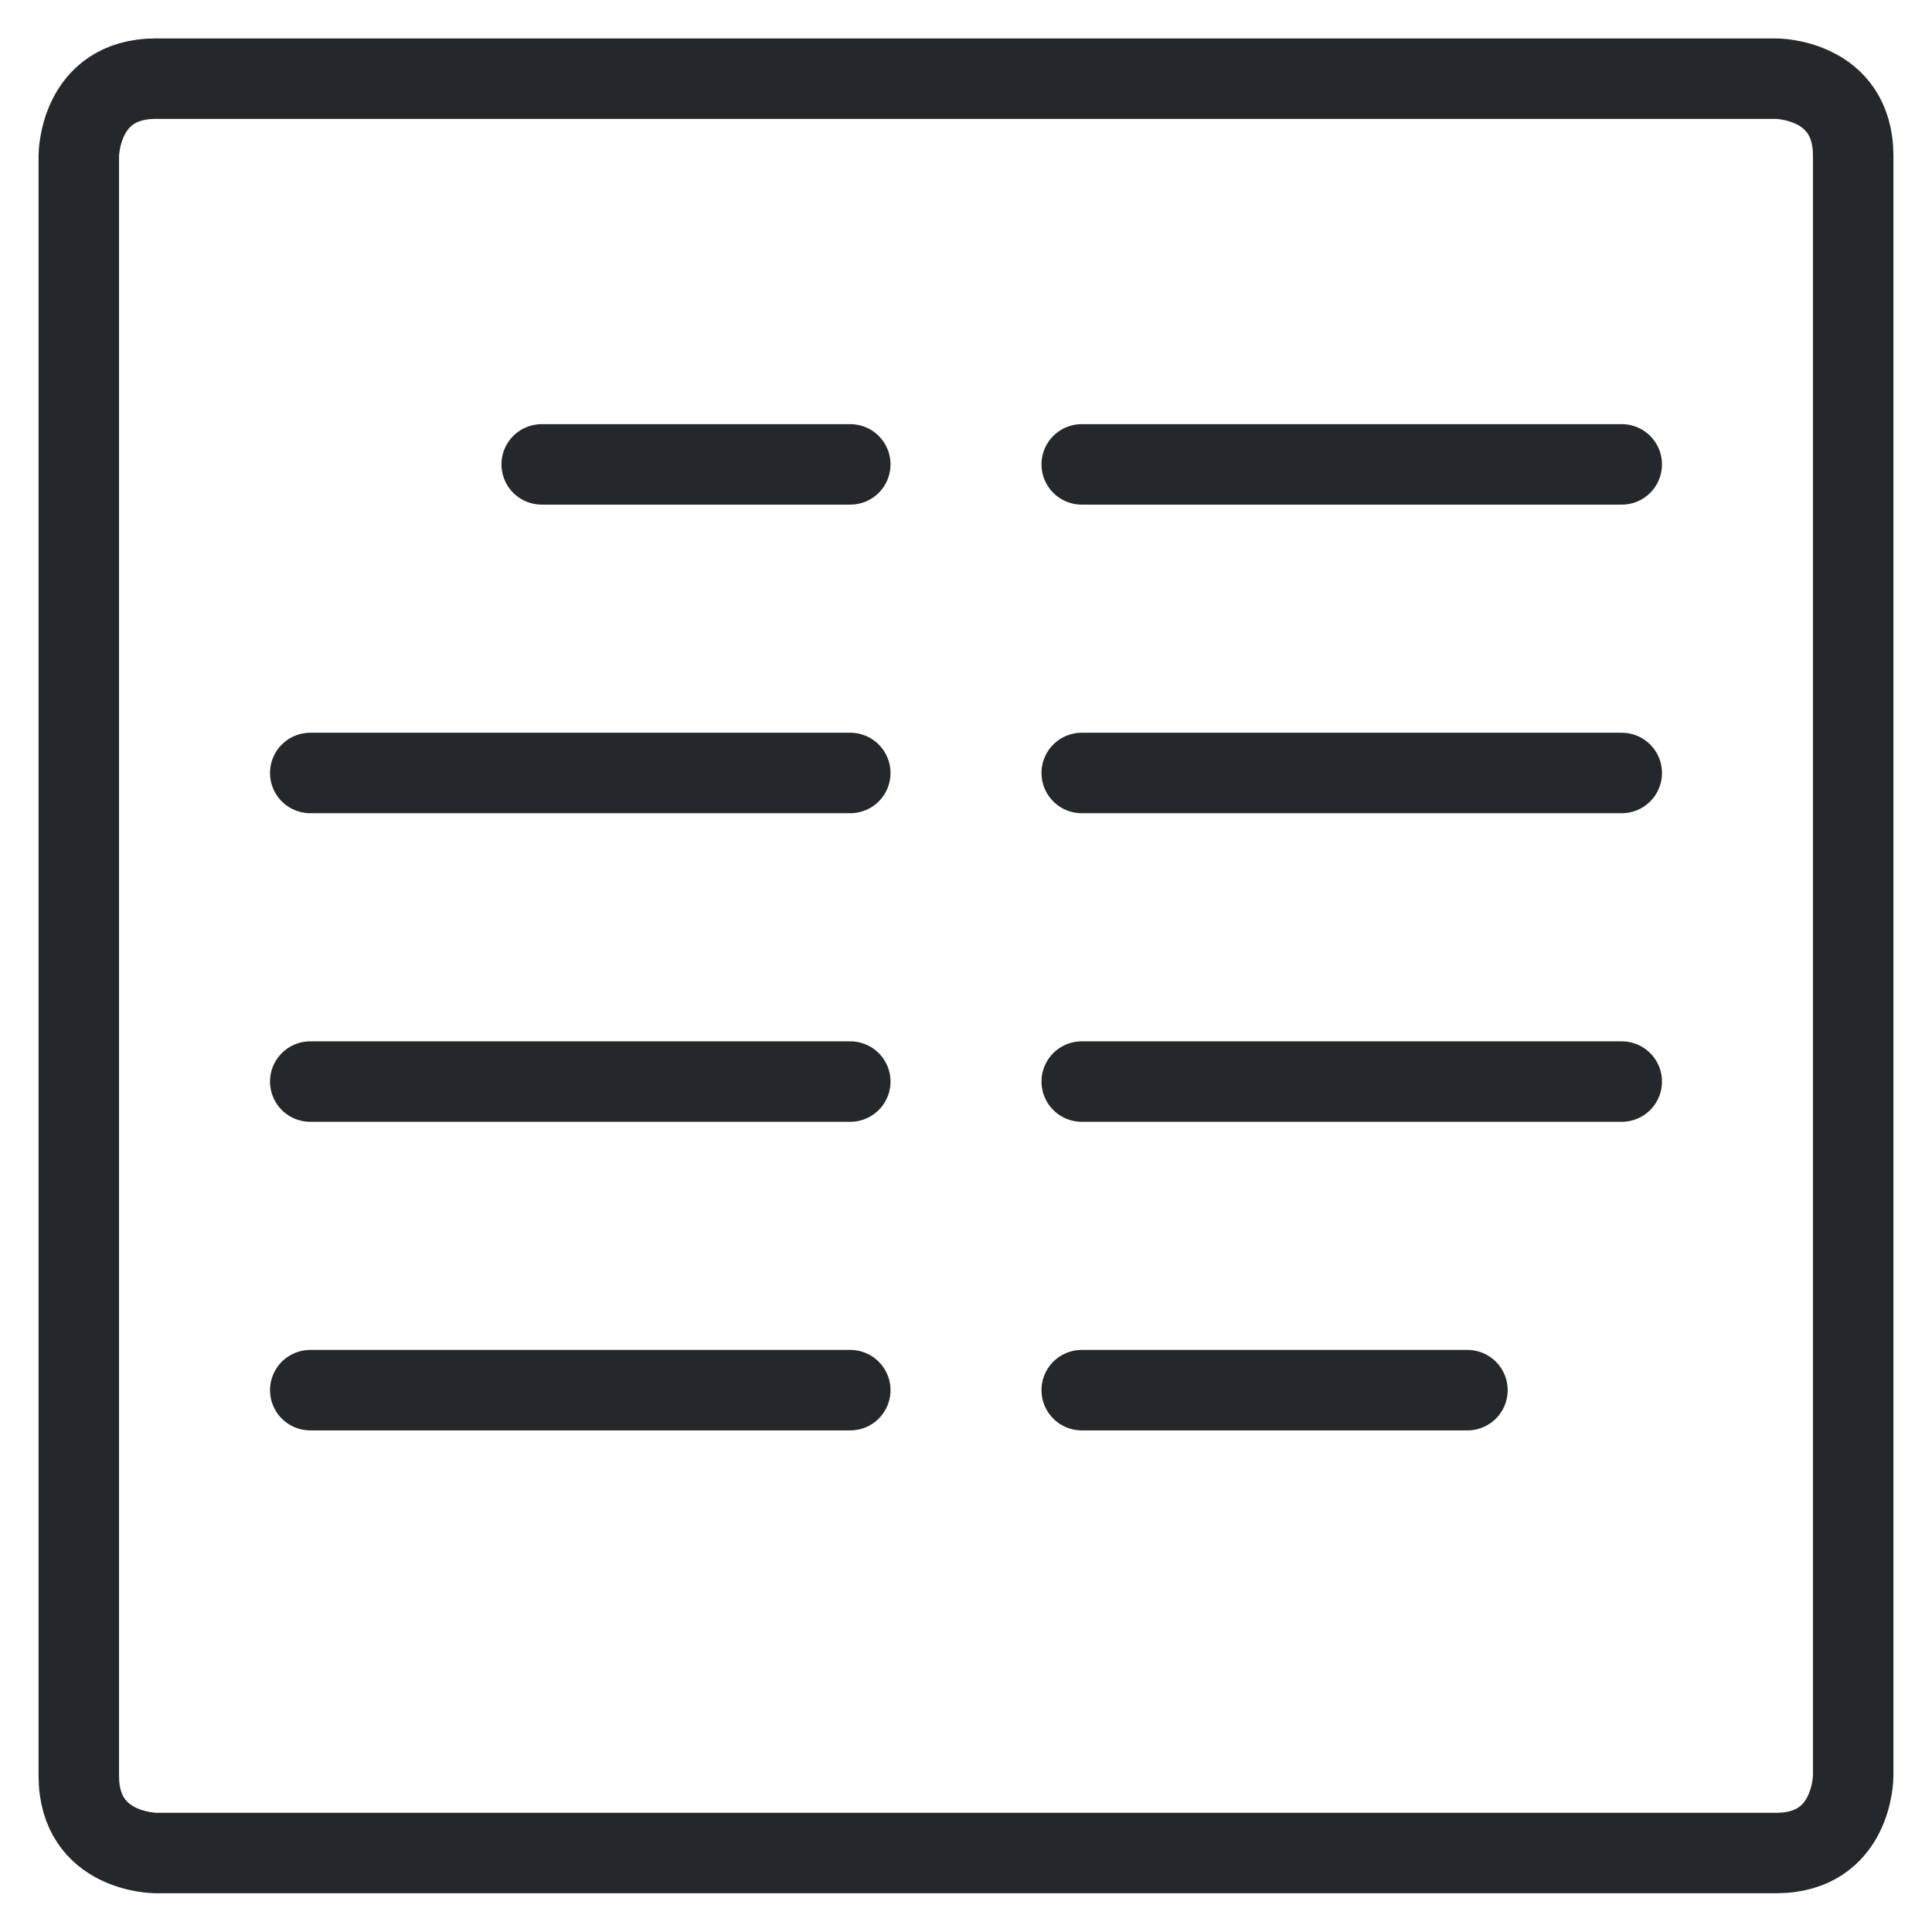
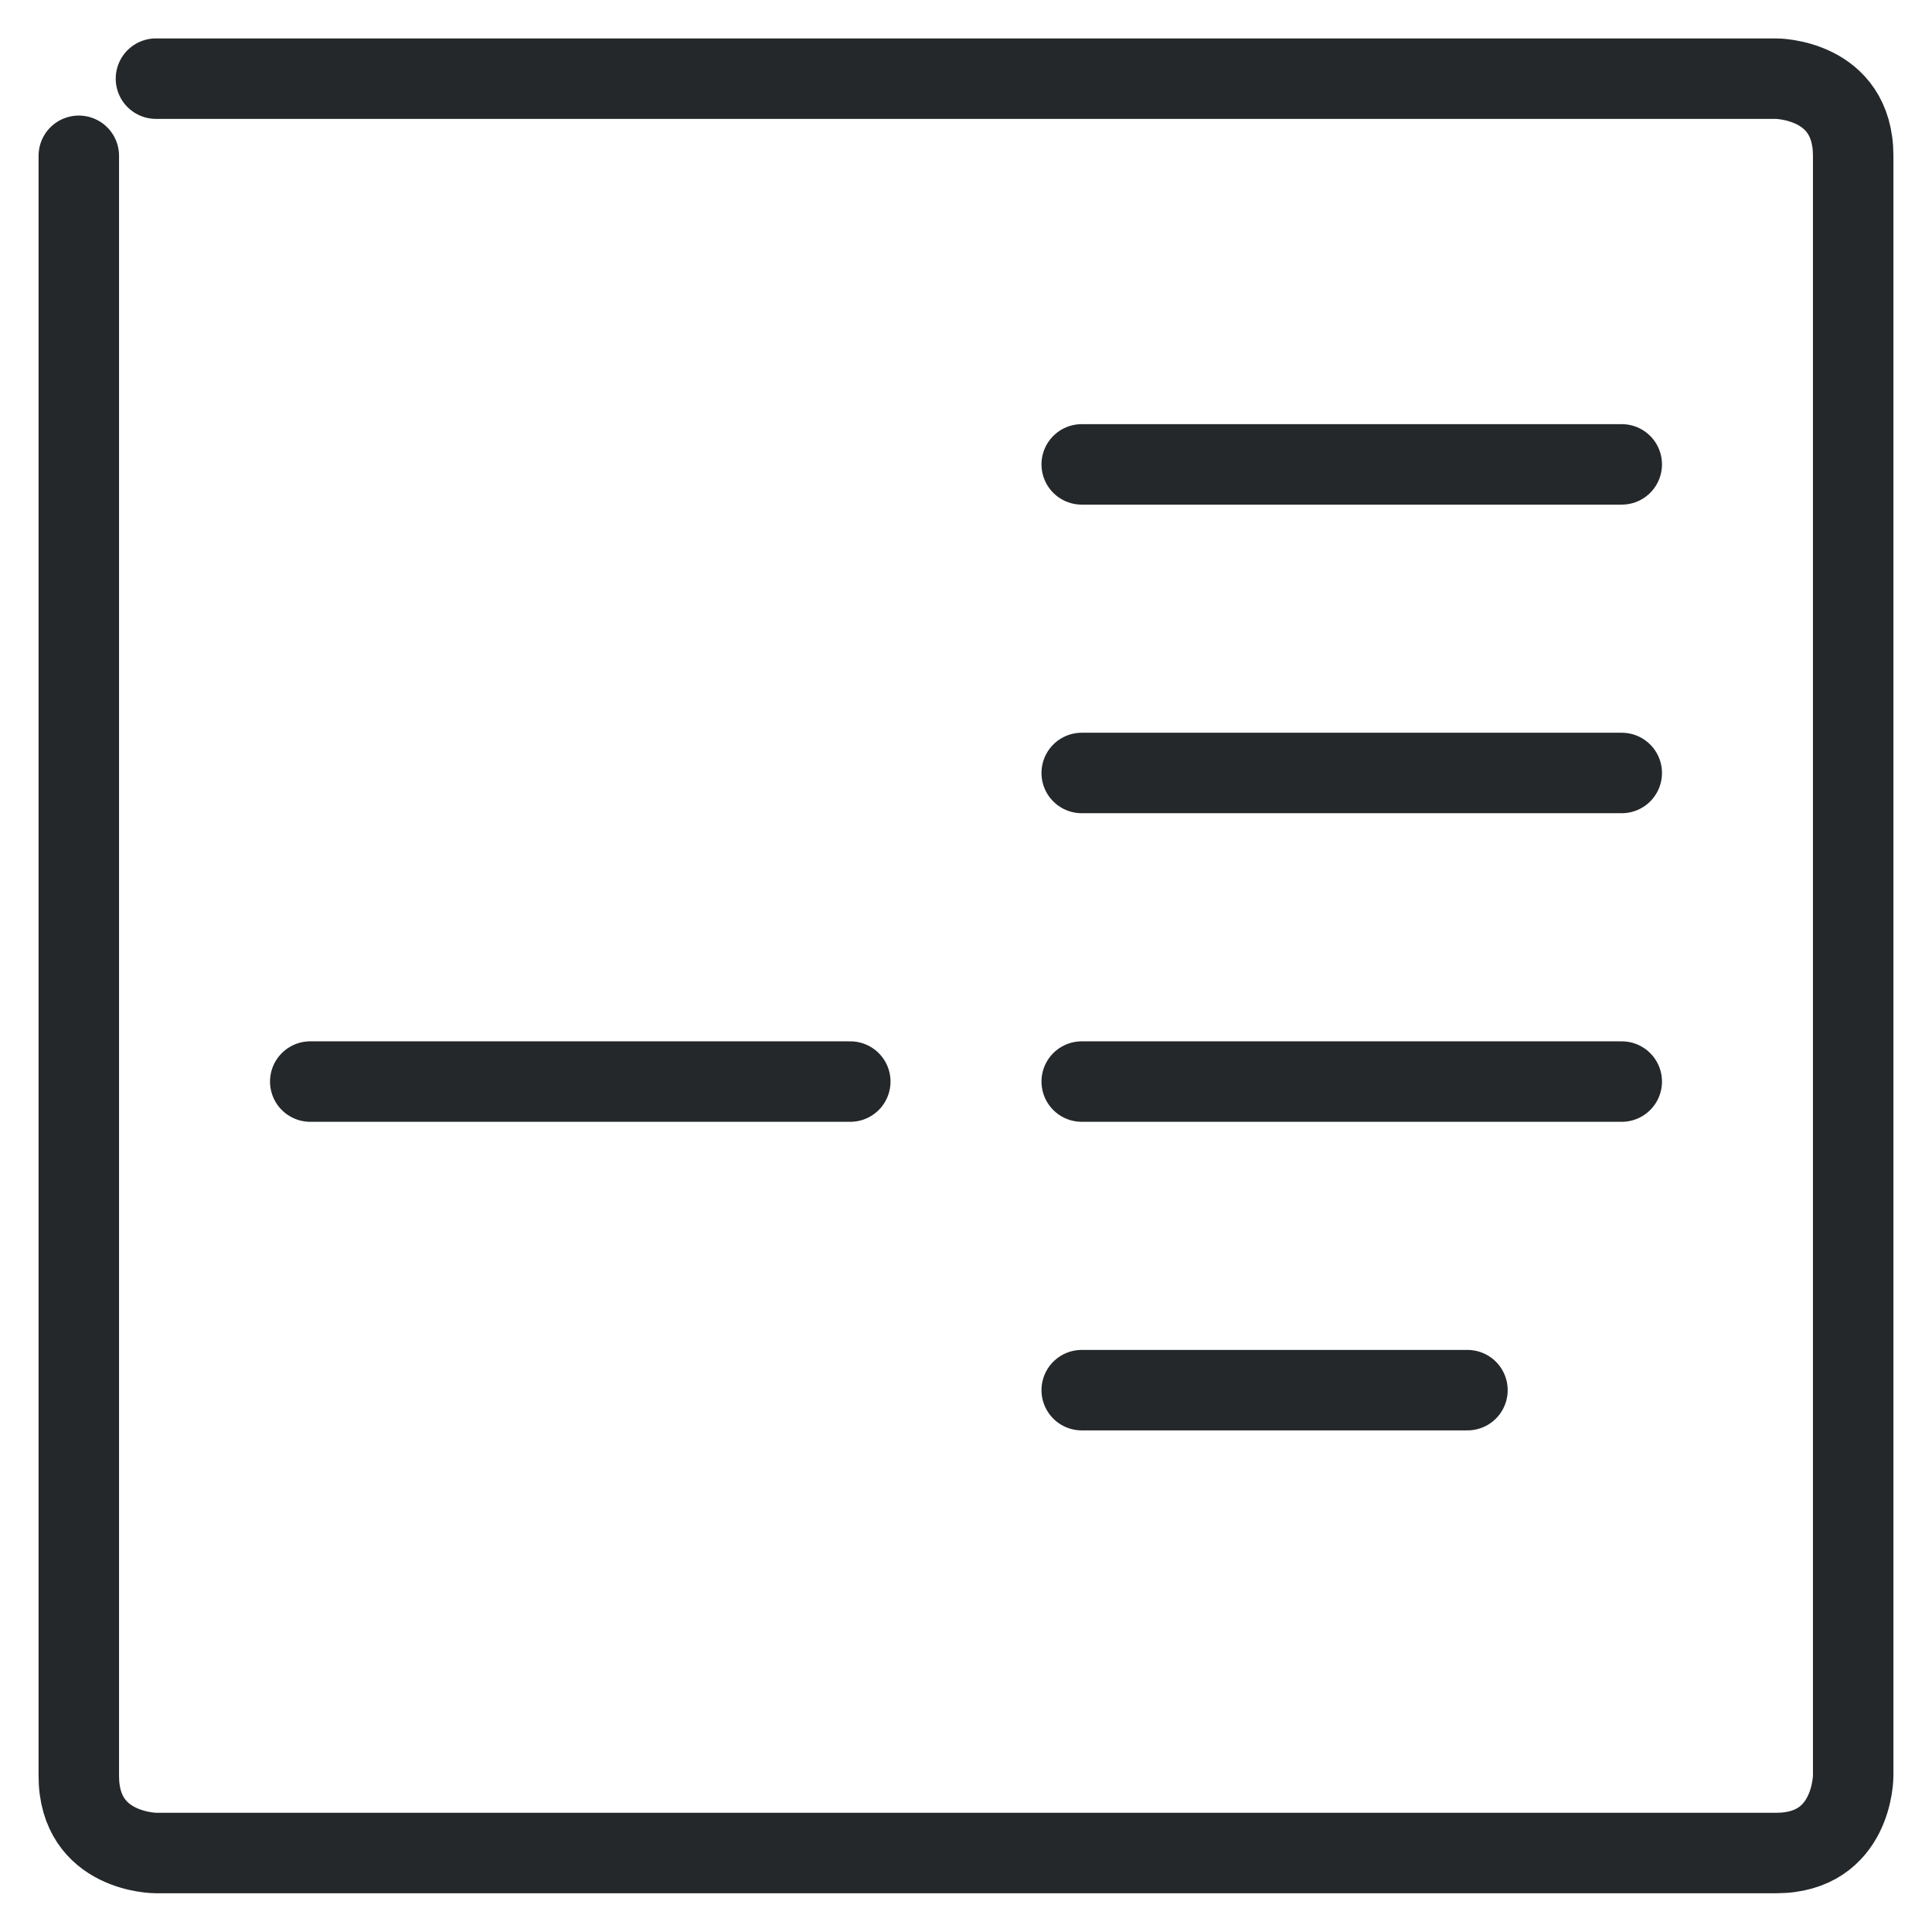
<svg xmlns="http://www.w3.org/2000/svg" viewBox="-4.165 -4.165 200 200" id="Paragraph-Two-Column--Streamline-Streamline--3.0.svg" height="200" width="200">
  <desc>Paragraph Two Column Streamline Icon: https://streamlinehq.com</desc>
  <defs />
  <title>paragraph-two-column</title>
-   <path d="M11.979 3.977h167.711s7.986 0 7.986 7.986v167.711s0 7.986 -7.986 7.986h-167.711s-7.986 0 -7.986 -7.986v-167.711s0 -7.986 7.986 -7.986" fill="none" stroke="#25282a" stroke-linecap="round" stroke-linejoin="round" stroke-width="8.33" />
-   <path d="m51.911 43.908 31.945 0" fill="none" stroke="#25282a" stroke-linecap="round" stroke-linejoin="round" stroke-width="8.33" />
-   <path d="m27.952 75.853 55.904 0" fill="none" stroke="#25282a" stroke-linecap="round" stroke-linejoin="round" stroke-width="8.33" />
+   <path d="M11.979 3.977h167.711s7.986 0 7.986 7.986v167.711s0 7.986 -7.986 7.986h-167.711s-7.986 0 -7.986 -7.986v-167.711" fill="none" stroke="#25282a" stroke-linecap="round" stroke-linejoin="round" stroke-width="8.33" />
  <path d="m27.952 107.798 55.904 0" fill="none" stroke="#25282a" stroke-linecap="round" stroke-linejoin="round" stroke-width="8.33" />
-   <path d="m27.952 139.743 55.904 0" fill="none" stroke="#25282a" stroke-linecap="round" stroke-linejoin="round" stroke-width="8.33" />
  <path d="m107.814 43.908 55.904 0" fill="none" stroke="#25282a" stroke-linecap="round" stroke-linejoin="round" stroke-width="8.33" />
  <path d="m107.814 75.853 55.904 0" fill="none" stroke="#25282a" stroke-linecap="round" stroke-linejoin="round" stroke-width="8.33" />
  <path d="m107.814 107.798 55.904 0" fill="none" stroke="#25282a" stroke-linecap="round" stroke-linejoin="round" stroke-width="8.33" />
  <path d="m107.814 139.743 39.931 0" fill="none" stroke="#25282a" stroke-linecap="round" stroke-linejoin="round" stroke-width="8.33" />
</svg>